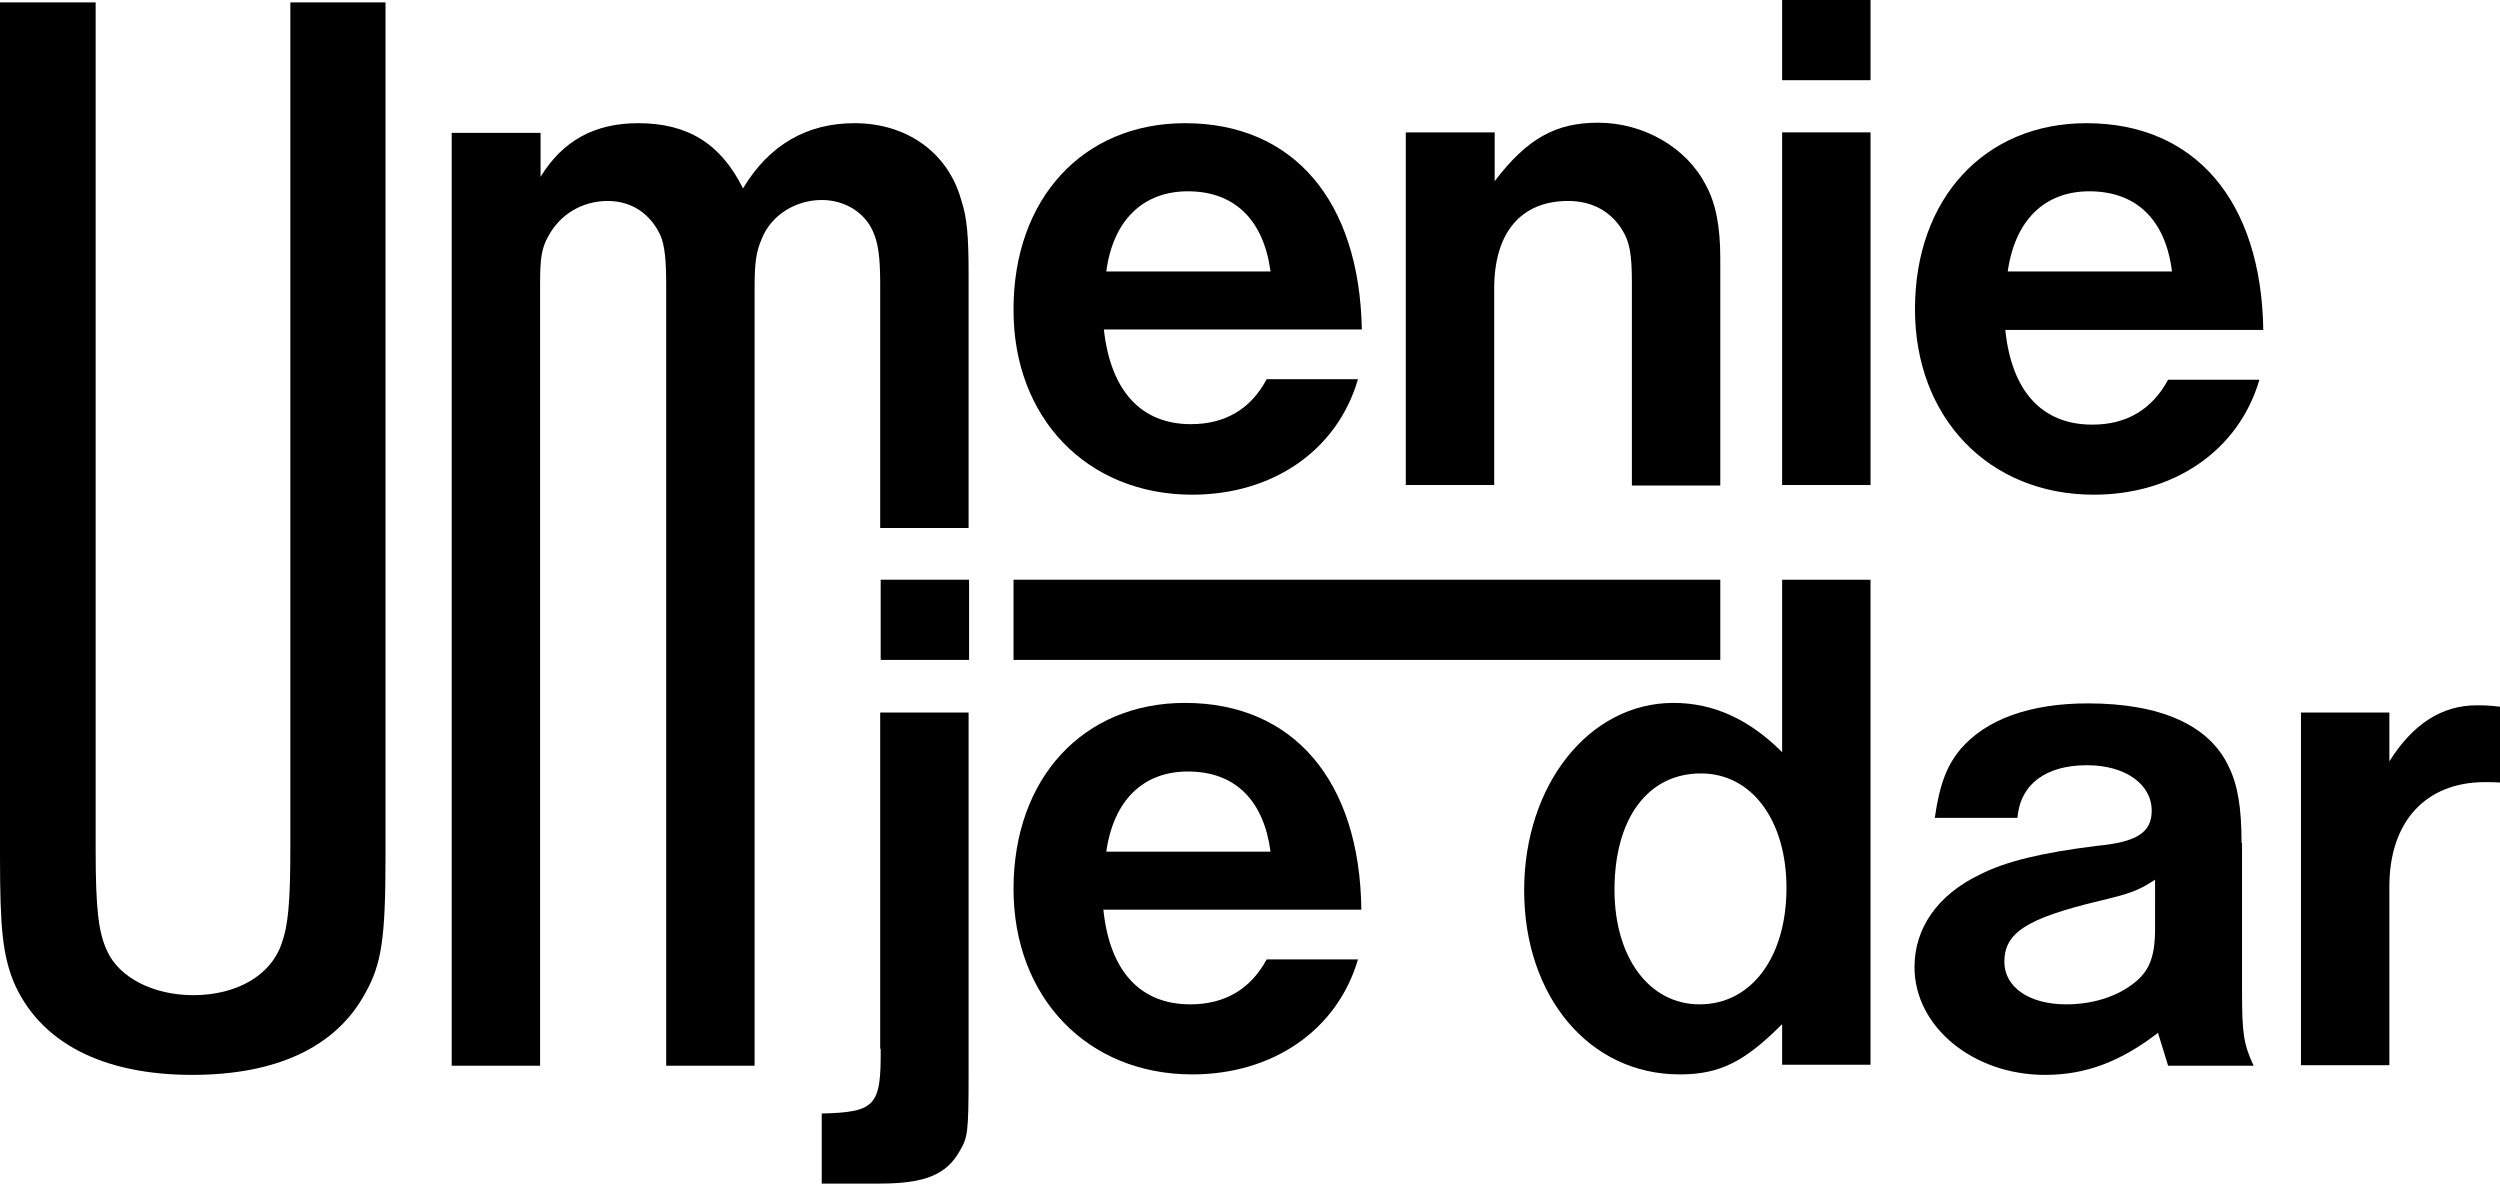
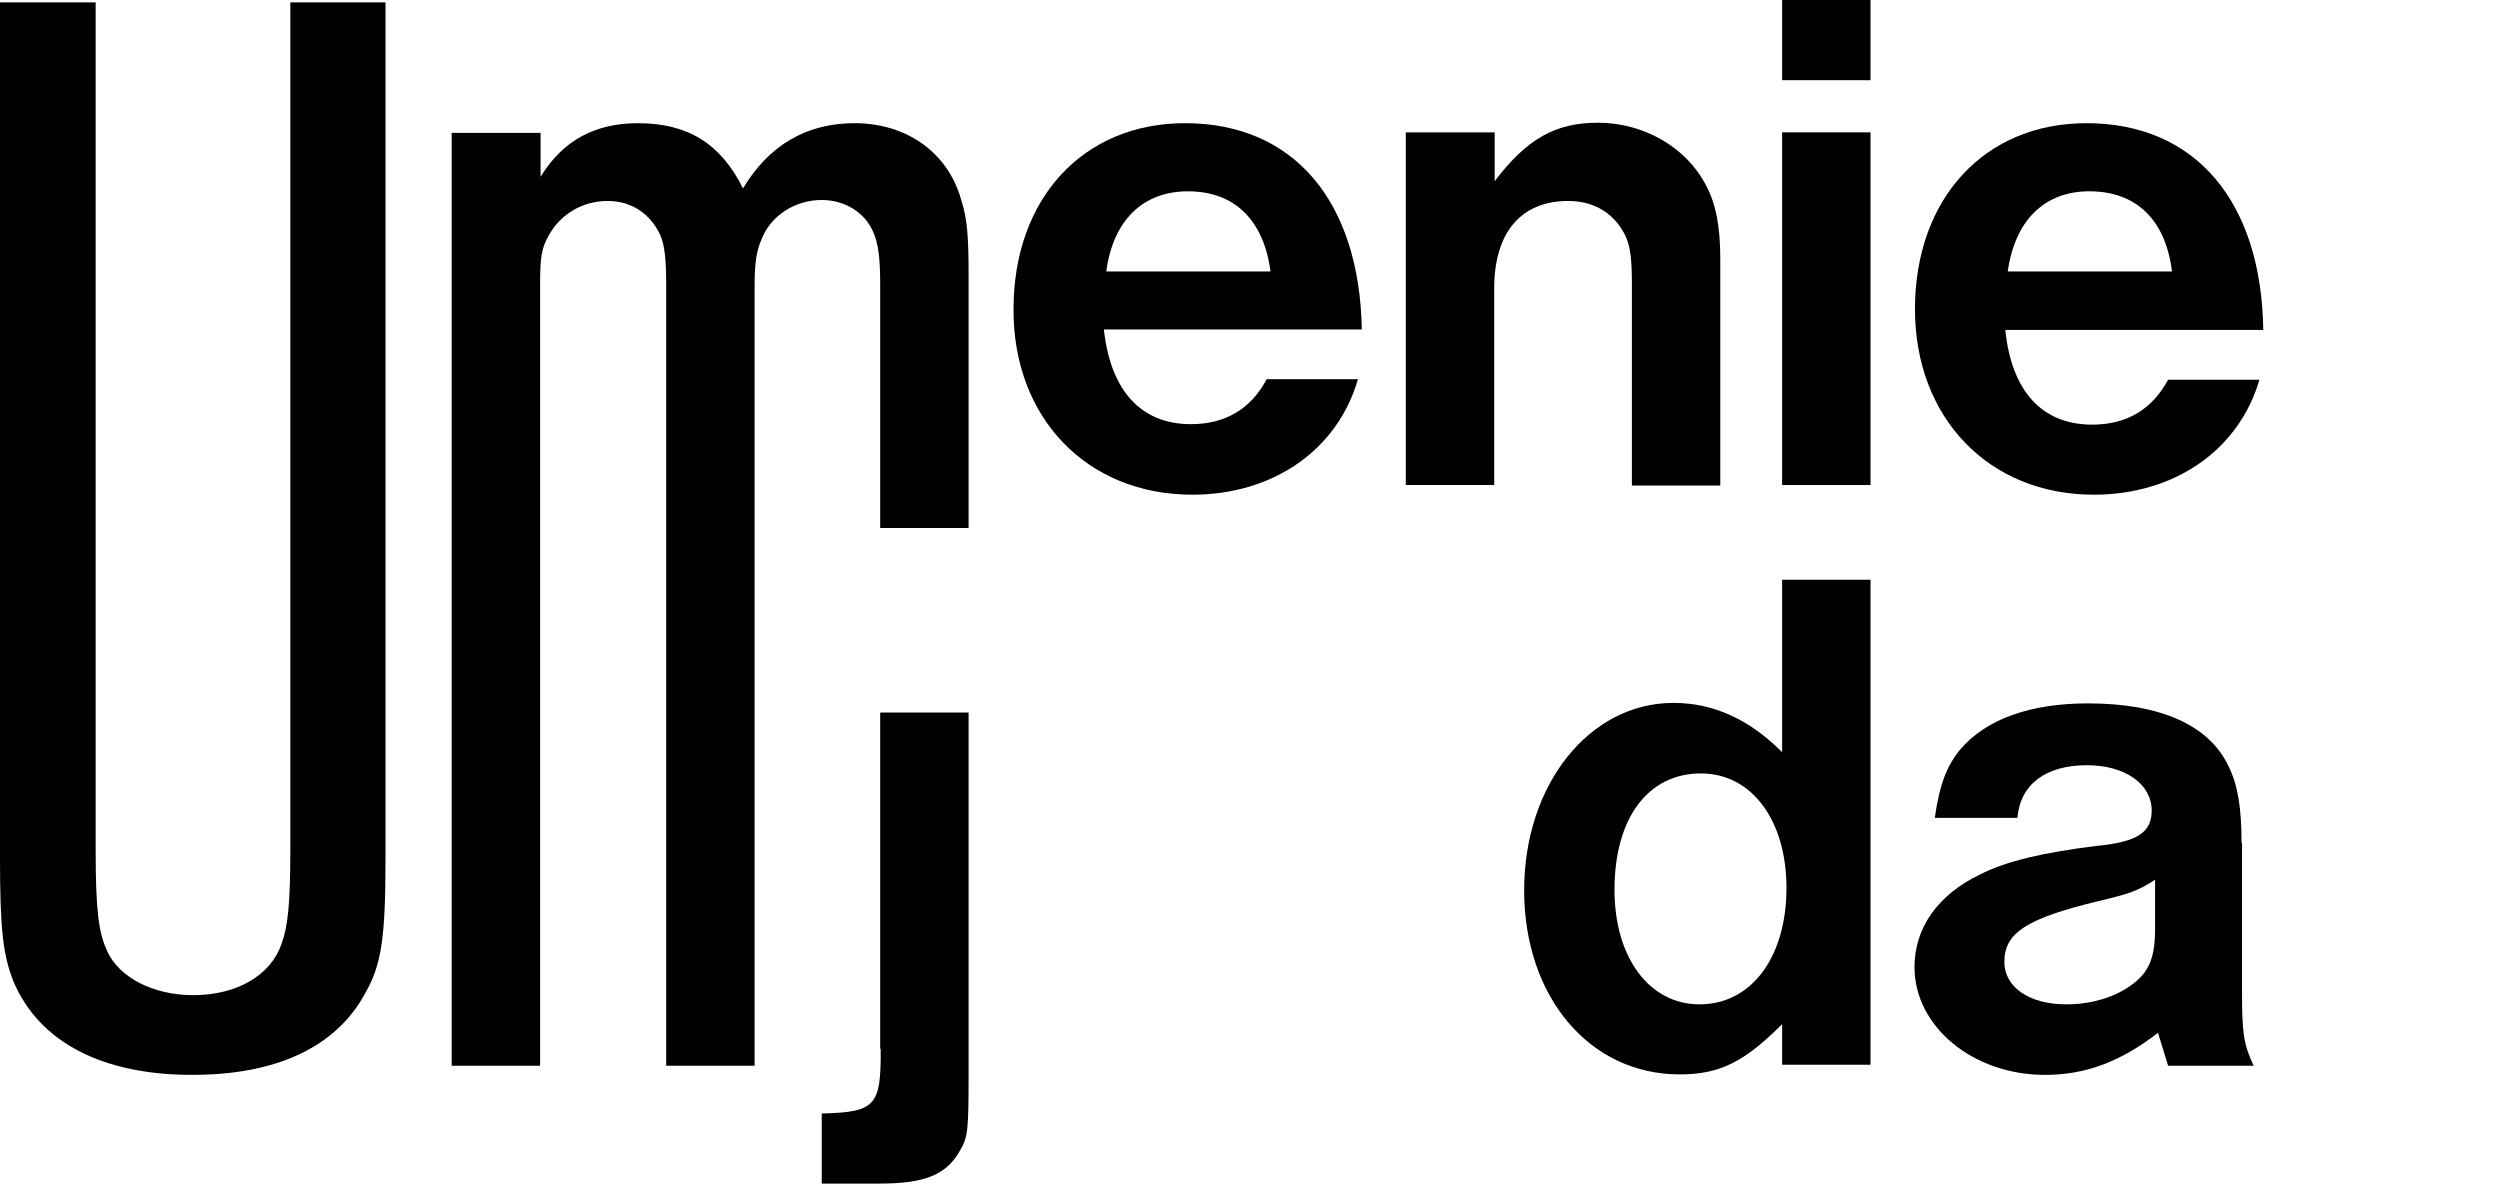
<svg xmlns="http://www.w3.org/2000/svg" xmlns:xlink="http://www.w3.org/1999/xlink" version="1.1" id="Layer_1" x="0px" y="0px" viewBox="0 0 517.5 245" style="enable-background:new 0 0 517.5 245;" xml:space="preserve">
  <style type="text/css">
	.st0{clip-path:url(#SVGID_2_);}
</style>
  <g>
    <defs>
      <rect id="SVGID_1_" width="517.5" height="245" />
    </defs>
    <clipPath id="SVGID_2_">
      <use xlink:href="#SVGID_1_" style="overflow:visible;" />
    </clipPath>
    <path class="st0" d="M60.1,175.7c0,11.3-0.5,16.1-1.8,19.6C56.1,201.9,49,206,40,206c-8.2,0-15.3-3.6-17.8-9.1   c-1.8-3.8-2.4-8.5-2.4-21.1V0.5H0v176.9c0,15,0.6,20.2,2.8,25.8c5.4,12.6,18.4,19.3,37,19.3c17.5,0,29.8-5.8,35.8-16.9   c3.4-6,4.2-11.4,4.2-28.2V0.5H60.1V175.7z" />
    <path class="st0" d="M176.9,25.5c-9.9,0-17.7,4.5-23.1,13.5c-4.6-9.3-11.5-13.5-21.7-13.5c-9,0-15.6,3.6-20.2,11.1v-9.1H93.5v193.1   h18.3V58.8c0-5.4,0.3-7.4,1.7-9.9c2.4-4.5,7-7.3,12.3-7.3c4.9,0,8.8,2.6,10.9,7.1c0.9,2.1,1.2,5.1,1.2,10.2v161.7h18.3V59.7   c0-5.2,0.3-7.6,1.5-10.3c1.9-4.8,6.9-8,12.4-8c4.8,0,8.9,2.6,10.6,6.5c1.1,2.4,1.5,5.4,1.5,10.9v50.5h18.3V56.8   c0-7.8-0.3-11.7-1.5-15.3C196.3,31.6,187.7,25.5,176.9,25.5" />
    <path class="st0" d="M246.8,102.4c16.6,0,30-9.1,34.3-23.9h-18.9c-3.3,6.2-8.6,9.3-15.7,9.3c-10.3,0-16.6-6.9-18-19.6h53.4   c-0.5-26.7-14.2-42.7-36.6-42.7c-21.1,0-35.5,15.6-35.5,38.5C209.7,86.5,225,102.4,246.8,102.4 M245.9,39.6c9.7,0,15.7,6,17.1,16.6   h-34C230.4,45.6,236.6,39.6,245.9,39.6" />
    <path class="st0" d="M309.3,59.7c0-11.5,5.5-18.1,15.3-18.1c4.9,0,8.8,2.1,11.2,6c1.5,2.4,2,4.9,2,10.8v42.1h18.3V53.5   c0-6.5-0.9-11.4-3-15.2c-4-7.8-12.9-12.9-22.3-12.9c-8.8,0-14.7,3.3-21.4,12.1V27.4H291v73h18.3V59.7z" />
    <rect x="368.9" y="0" class="st0" width="18.3" height="16.6" />
    <rect x="368.9" y="27.4" class="st0" width="18.3" height="73" />
    <path class="st0" d="M431.9,25.5c-21.1,0-35.5,15.6-35.5,38.5c0,22.5,15.3,38.4,37,38.4c16.6,0,30-9.1,34.3-23.8h-18.9   c-3.3,6.1-8.5,9.3-15.7,9.3c-10.4,0-16.7-6.9-18-19.6h53.4C468.1,41.5,454.3,25.5,431.9,25.5 M415.6,56.2   c1.5-10.6,7.6-16.6,16.9-16.6c9.8,0,15.8,6,17.1,16.6H415.6z" />
-     <rect x="182.3" y="120" class="st0" width="18.3" height="16.6" />
    <path class="st0" d="M182.3,217.1c0.1,11.9-1.1,13.1-12.2,13.4V245h12c9.3,0,13.8-1.8,16.6-6.8c1.6-2.8,1.8-3.6,1.8-15.9v-74.8   h-18.3V217.1z" />
-     <path class="st0" d="M245.3,145.5c-21.1,0-35.5,15.6-35.5,38.5c0,22.5,15.3,38.4,37,38.4c16.6,0,30-9.1,34.3-23.8h-18.9   c-3.3,6.1-8.6,9.3-15.8,9.3c-10.4,0-16.7-6.9-18-19.6h53.4C281.5,161.6,267.7,145.5,245.3,145.5 M229,176.3   c1.5-10.6,7.6-16.6,16.9-16.6c9.8,0,15.7,6,17.1,16.6H229z" />
    <path class="st0" d="M368.9,155.7c-6.8-6.8-14.2-10.2-22.5-10.2c-17.4,0-30.9,16.9-30.9,38.8c0,22,13.5,38.1,32.2,38.1   c8.3,0,13.4-2.6,21.2-10.4v8.4h18.3V120h-18.3V155.7z M351.8,207.9c-10.4,0-17.6-9.7-17.6-23.7c0-14.8,6.9-24.1,17.9-24.1   c10.5,0,17.7,9.7,17.7,23.7C369.8,198.2,362.5,207.9,351.8,207.9" />
    <path class="st0" d="M464,174.5c0-7.4-0.8-12.1-2.7-15.9c-4-8.5-14.1-13-29.1-13c-12,0-21.1,3.3-26.4,9.5   c-2.8,3.4-4.3,7.2-5.3,14.2h17.1c0.6-7,5.9-10.9,14.4-10.9c7.9,0,13.4,3.9,13.4,9.4c0,4.5-3,6.5-11.4,7.3   c-11.3,1.4-18.8,3.2-24.1,5.9c-8.8,4.2-13.6,11.1-13.6,19.2c0,12.3,12.1,22.3,27,22.3c8.4,0,15.6-2.7,23.4-8.7l2.1,6.8h17.7   c-2.1-4.5-2.4-6.8-2.4-15.4V174.5z M446.1,192.2c0,5.9-1.2,8.9-4.5,11.4c-3.6,2.8-8.6,4.3-13.9,4.3c-7.7,0-12.8-3.6-12.8-8.8   c0-6,4.6-9,19.6-12.6c6.3-1.5,8.1-2.1,11.6-4.4V192.2z" />
-     <path class="st0" d="M512.7,146c-7.2,0-13.2,3.8-18.1,11.6v-10.1h-18.3v73h18.3v-37c0-13.4,7.5-21.6,19.8-21.6c0.6,0,2,0,3.2,0.1   v-15.7C515.1,146,514.1,146,512.7,146" />
-     <rect x="209.8" y="120" class="st0" width="146.3" height="16.6" />
  </g>
</svg>